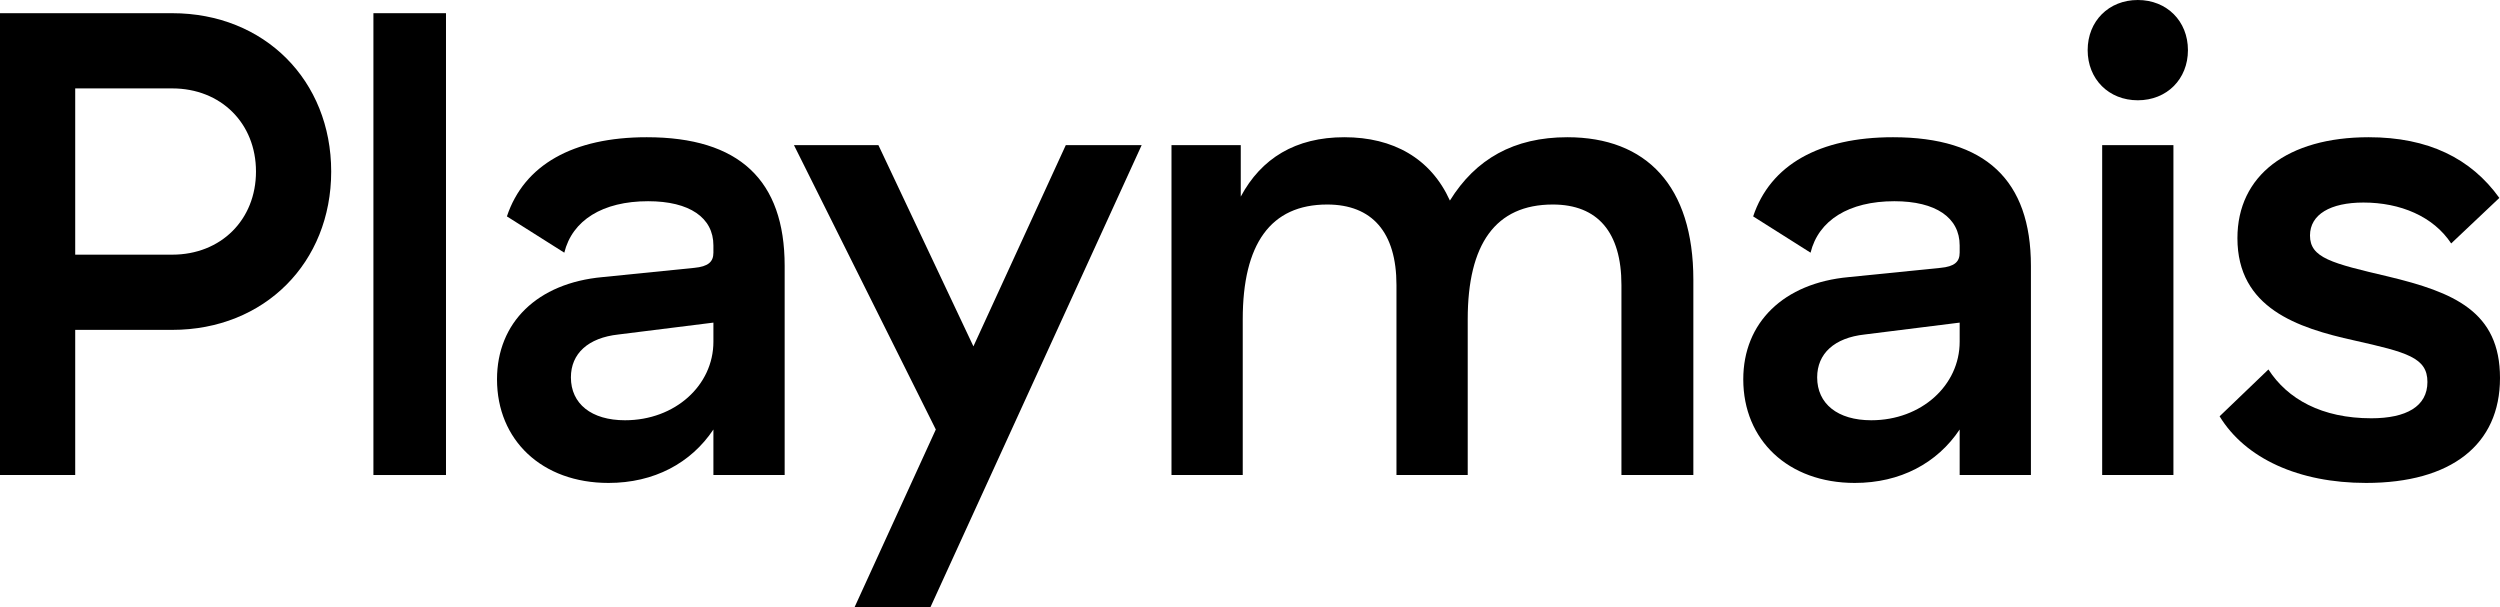
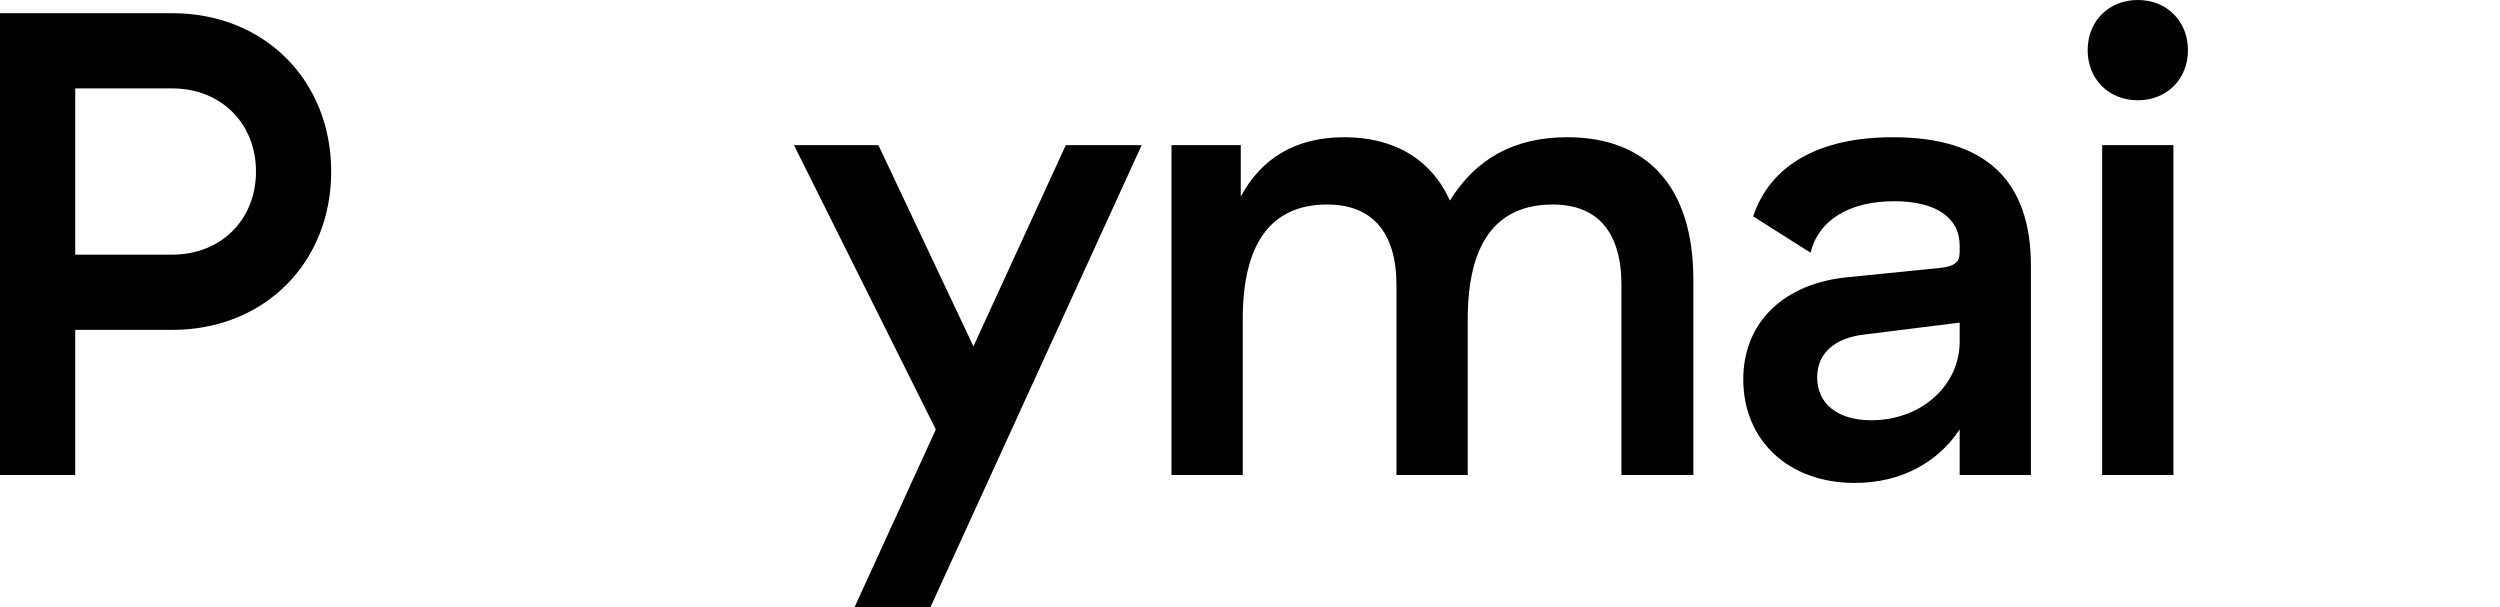
<svg xmlns="http://www.w3.org/2000/svg" id="uuid-29525258-ecd5-4ded-a1e4-b0f1e99446cf" data-name="Text" viewBox="0 0 341.04 82.8">
  <defs>
    <style>
      .uuid-c21cd151-ec93-48eb-a717-78a502005bd5 {
        stroke-width: 0px;
      }
    </style>
  </defs>
  <path class="uuid-c21cd151-ec93-48eb-a717-78a502005bd5" d="m0,1.8h23.49c12.6,0,21.69,9.18,21.69,21.6s-9.09,21.6-21.69,21.6h-13.23v19.8H0V1.8Zm23.49,32.94c6.66,0,11.43-4.77,11.43-11.34s-4.77-11.34-11.43-11.34h-13.23v22.68h13.23Z" />
-   <path class="uuid-c21cd151-ec93-48eb-a717-78a502005bd5" d="m60.84,64.8h-9.9V1.8h9.9v63Z" />
-   <path class="uuid-c21cd151-ec93-48eb-a717-78a502005bd5" d="m88.23,18.72c12.6,0,18.81,5.85,18.81,17.55v28.53h-9.72v-6.21c-3.06,4.59-8.1,7.29-14.31,7.29-9.09,0-15.21-5.85-15.21-14.13,0-7.74,5.49-13.14,14.4-13.95l12.51-1.26c1.89-.18,2.61-.81,2.61-2.07v-.99c0-3.78-3.24-6.03-8.91-6.03-6.21,0-10.35,2.61-11.43,7.02l-7.83-4.95c2.34-7.02,9-10.8,19.08-10.8Zm-3.87,26.91c-4.14.45-6.48,2.61-6.48,5.85,0,3.6,2.79,5.85,7.38,5.85,6.84,0,12.06-4.77,12.06-10.71v-2.61l-12.96,1.62Z" />
  <path class="uuid-c21cd151-ec93-48eb-a717-78a502005bd5" d="m127.66,58.59l-19.35-38.79h11.52l12.96,27.45,12.6-27.45h10.35l-28.8,63h-10.35l11.07-24.21Z" />
  <path class="uuid-c21cd151-ec93-48eb-a717-78a502005bd5" d="m213.81,18.72c10.8,0,17.19,6.66,17.19,19.44v26.64h-9.81v-25.92c0-7.2-3.24-10.98-9.36-10.98-7.83,0-11.61,5.4-11.61,15.66v21.24h-9.72v-25.92c0-7.2-3.33-10.98-9.45-10.98-7.74,0-11.52,5.4-11.52,15.66v21.24h-9.72V19.8h9.45v7.02c2.79-5.22,7.47-8.1,14.13-8.1s11.79,2.88,14.4,8.64c3.51-5.67,8.73-8.64,16.02-8.64Z" />
  <path class="uuid-c21cd151-ec93-48eb-a717-78a502005bd5" d="m258.24,18.72c12.6,0,18.81,5.85,18.81,17.55v28.53h-9.72v-6.21c-3.06,4.59-8.1,7.29-14.31,7.29-9.09,0-15.21-5.85-15.21-14.13,0-7.74,5.49-13.14,14.4-13.95l12.51-1.26c1.89-.18,2.61-.81,2.61-2.07v-.99c0-3.78-3.24-6.03-8.91-6.03-6.21,0-10.35,2.61-11.43,7.02l-7.83-4.95c2.34-7.02,9-10.8,19.08-10.8Zm-3.87,26.91c-4.14.45-6.48,2.61-6.48,5.85,0,3.6,2.79,5.85,7.38,5.85,6.84,0,12.06-4.77,12.06-10.71v-2.61l-12.96,1.62Z" />
  <path class="uuid-c21cd151-ec93-48eb-a717-78a502005bd5" d="m284.79,6.84c0-3.96,2.88-6.84,6.84-6.84s6.84,2.88,6.84,6.84-2.88,6.84-6.84,6.84-6.84-2.88-6.84-6.84Zm11.7,57.96h-9.72V19.8h9.72v45Z" />
-   <path class="uuid-c21cd151-ec93-48eb-a717-78a502005bd5" d="m323.13,18.72c8.1,0,13.95,2.88,17.82,8.28l-6.57,6.21c-2.43-3.69-6.93-5.58-11.97-5.58-4.5,0-7.29,1.62-7.29,4.5,0,3.06,2.97,3.78,10.62,5.58,9,2.16,15.3,4.77,15.3,13.86s-6.66,14.31-18.27,14.31c-9.18,0-16.47-3.33-19.98-9.09l6.66-6.39c2.61,4.05,7.29,6.66,14.04,6.66,4.77,0,7.65-1.62,7.65-4.95s-2.79-4.05-9.99-5.67c-7.74-1.71-15.93-4.41-15.93-13.95,0-8.55,6.84-13.77,17.91-13.77Z" />
</svg>